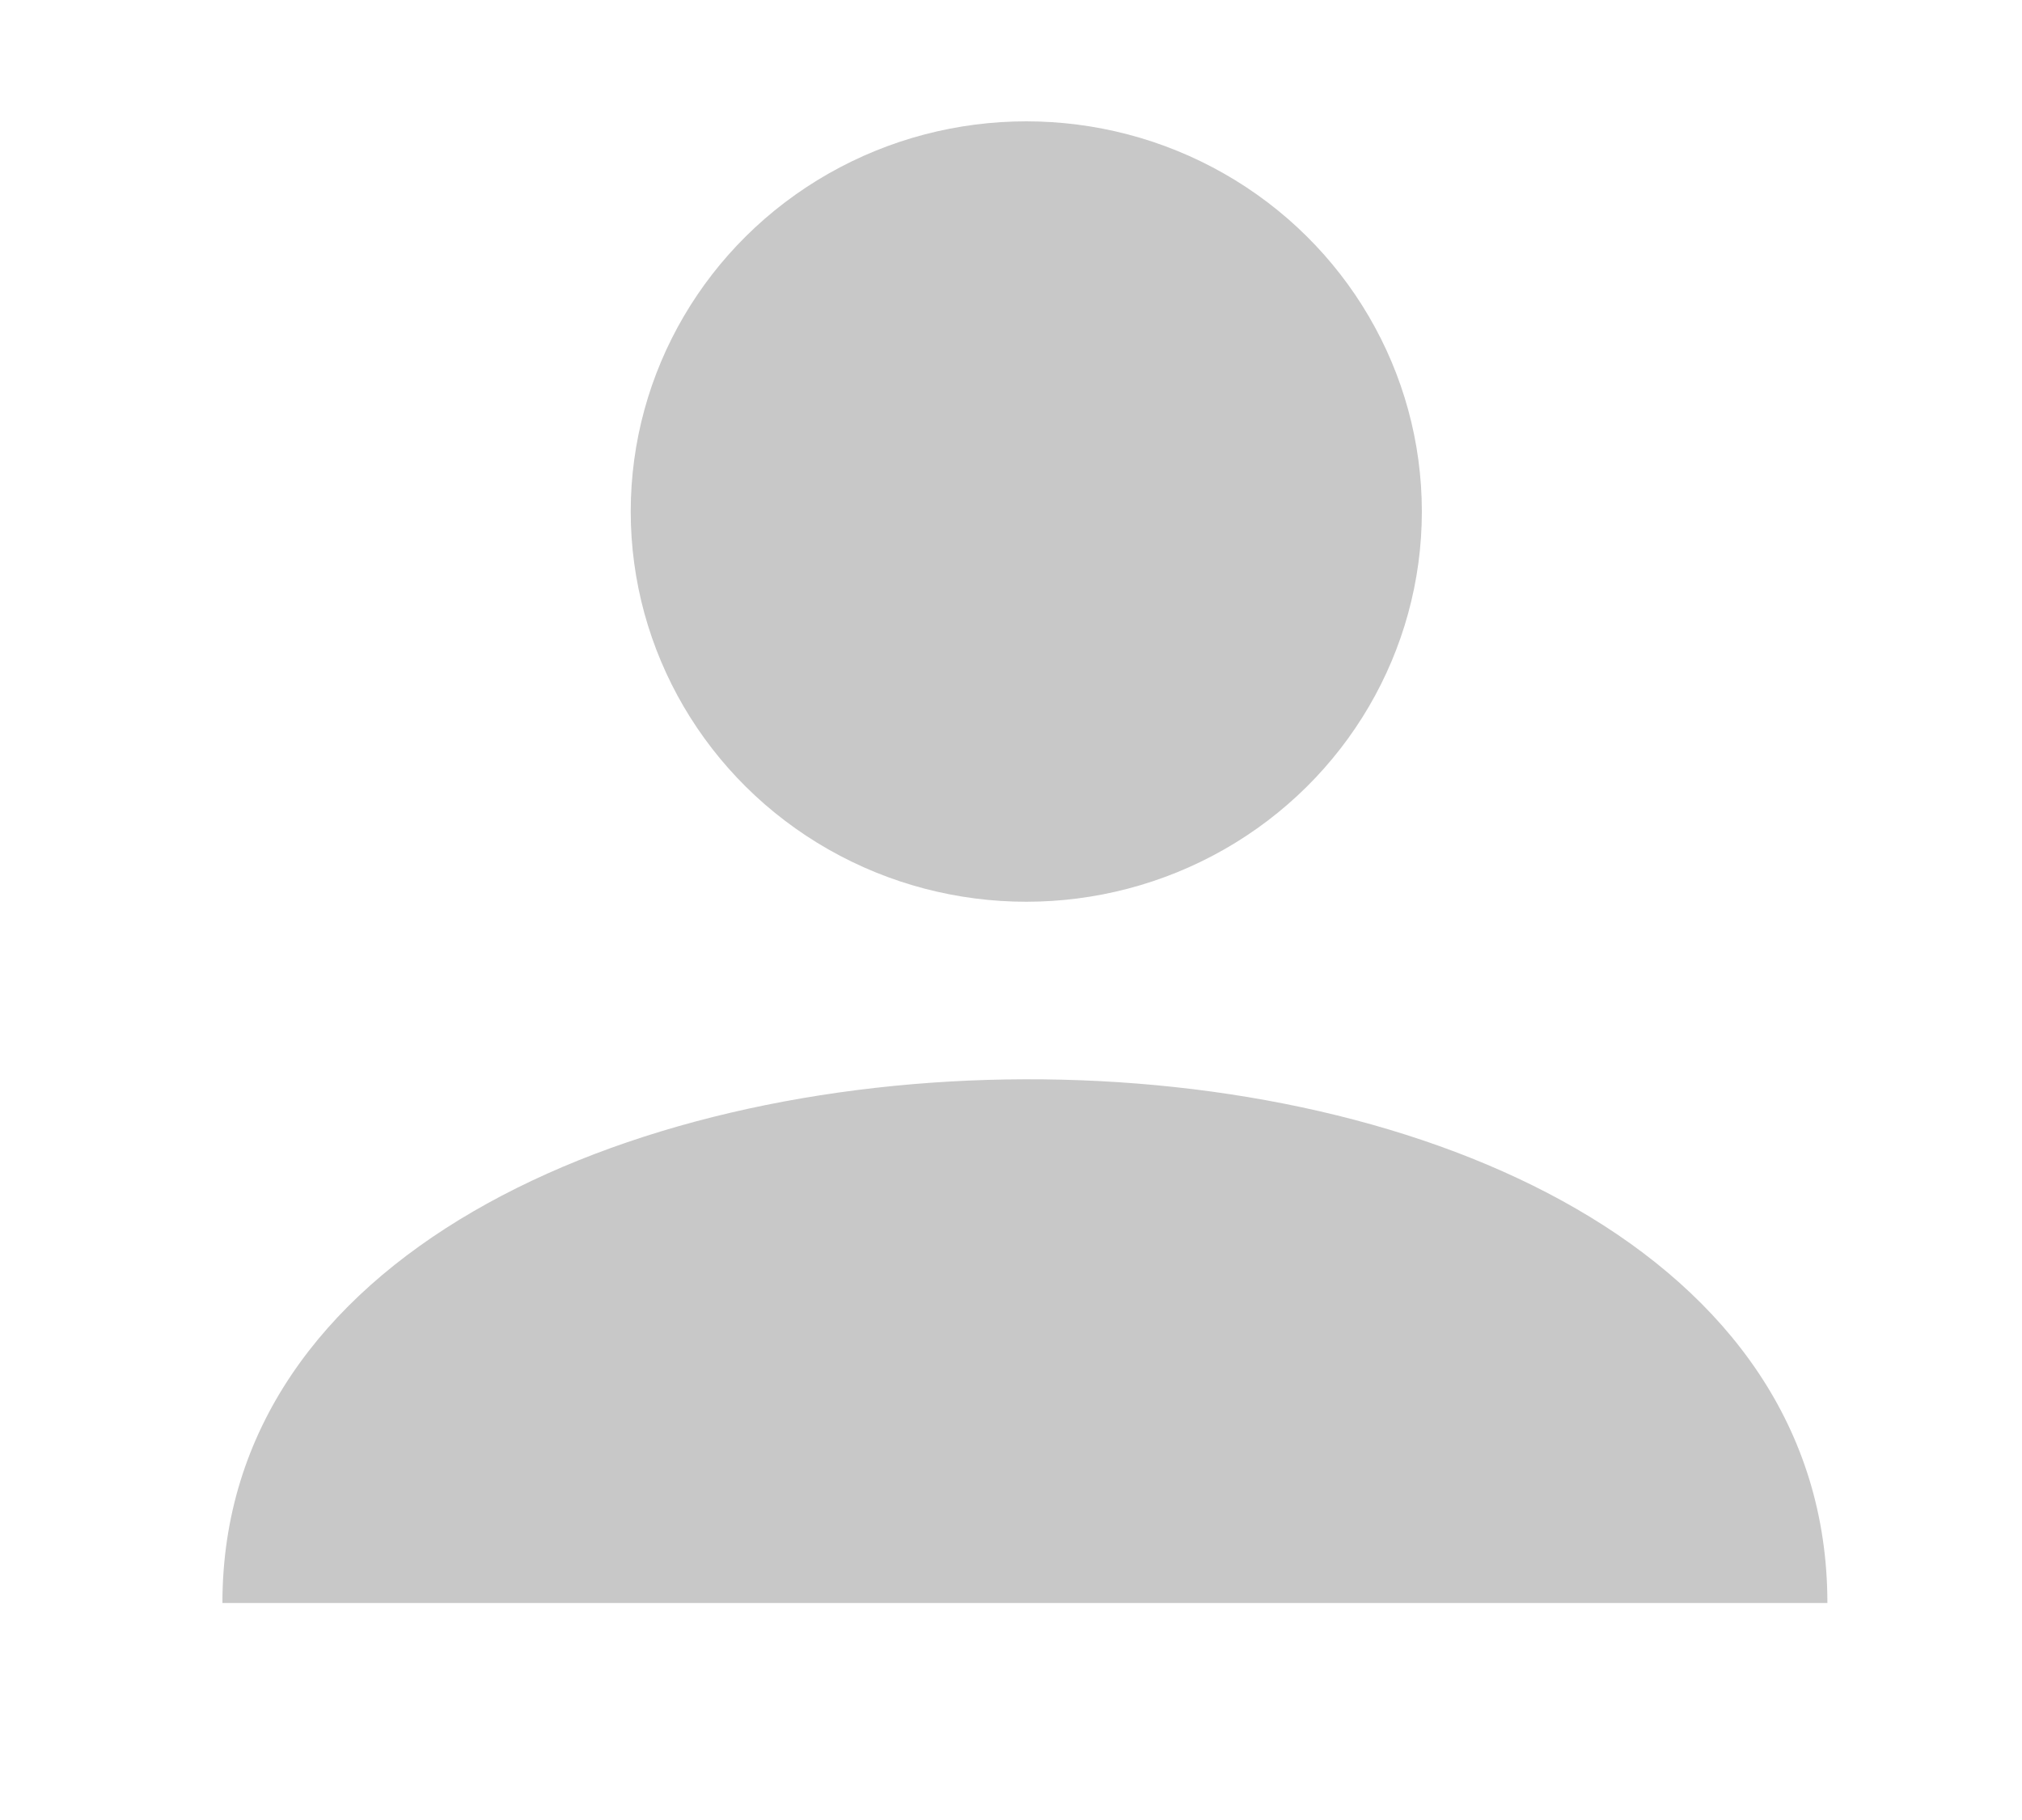
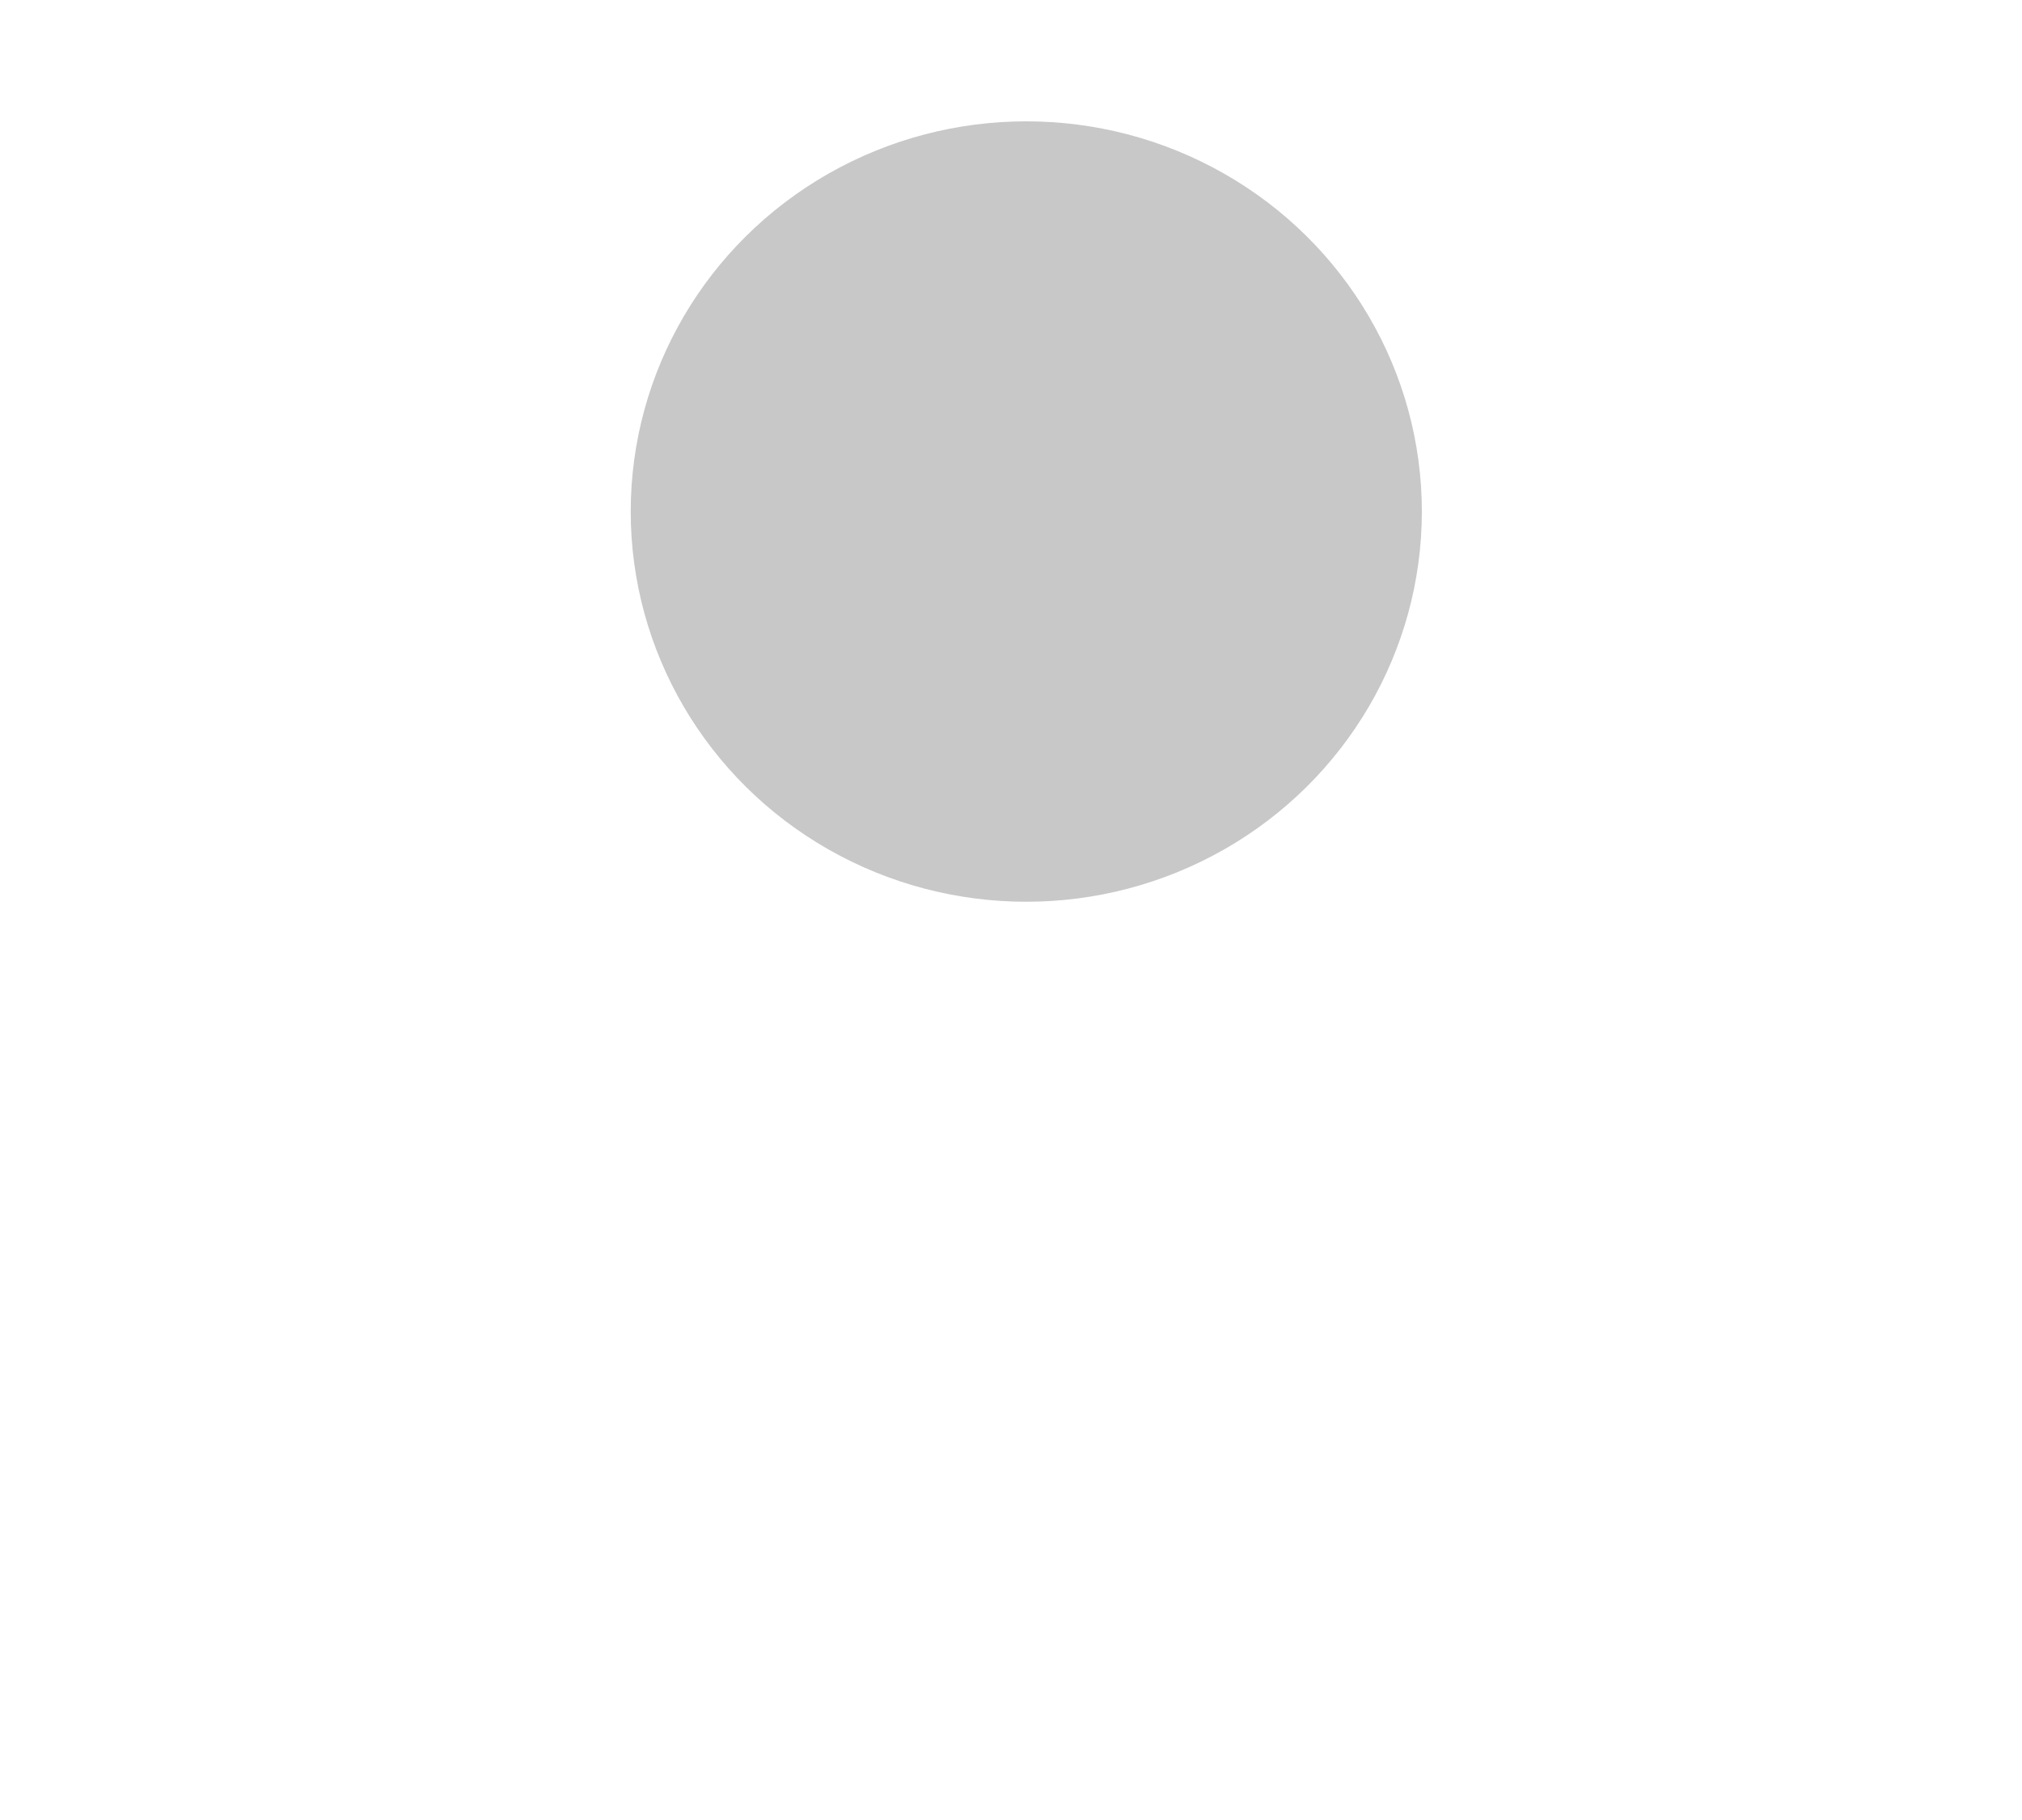
<svg xmlns="http://www.w3.org/2000/svg" width="200" height="180" viewBox="-4 -4 60 60" version="1.1" id="svg-profile">
  <g>
    <ellipse style="fill:#c8c8c8;fill-opacity:1;fill-rule:evenodd;stroke-width:0.1" cx="26.504" cy="12.864" rx="13.042" ry="12.864" />
-     <path style="fill:#c8c8c8;fill-opacity:1;stroke-width:0.1" d="M 52.917,48.846 H 0 c 0,-22.874 52.917,-23.167 52.917,0 z" />
  </g>
</svg>